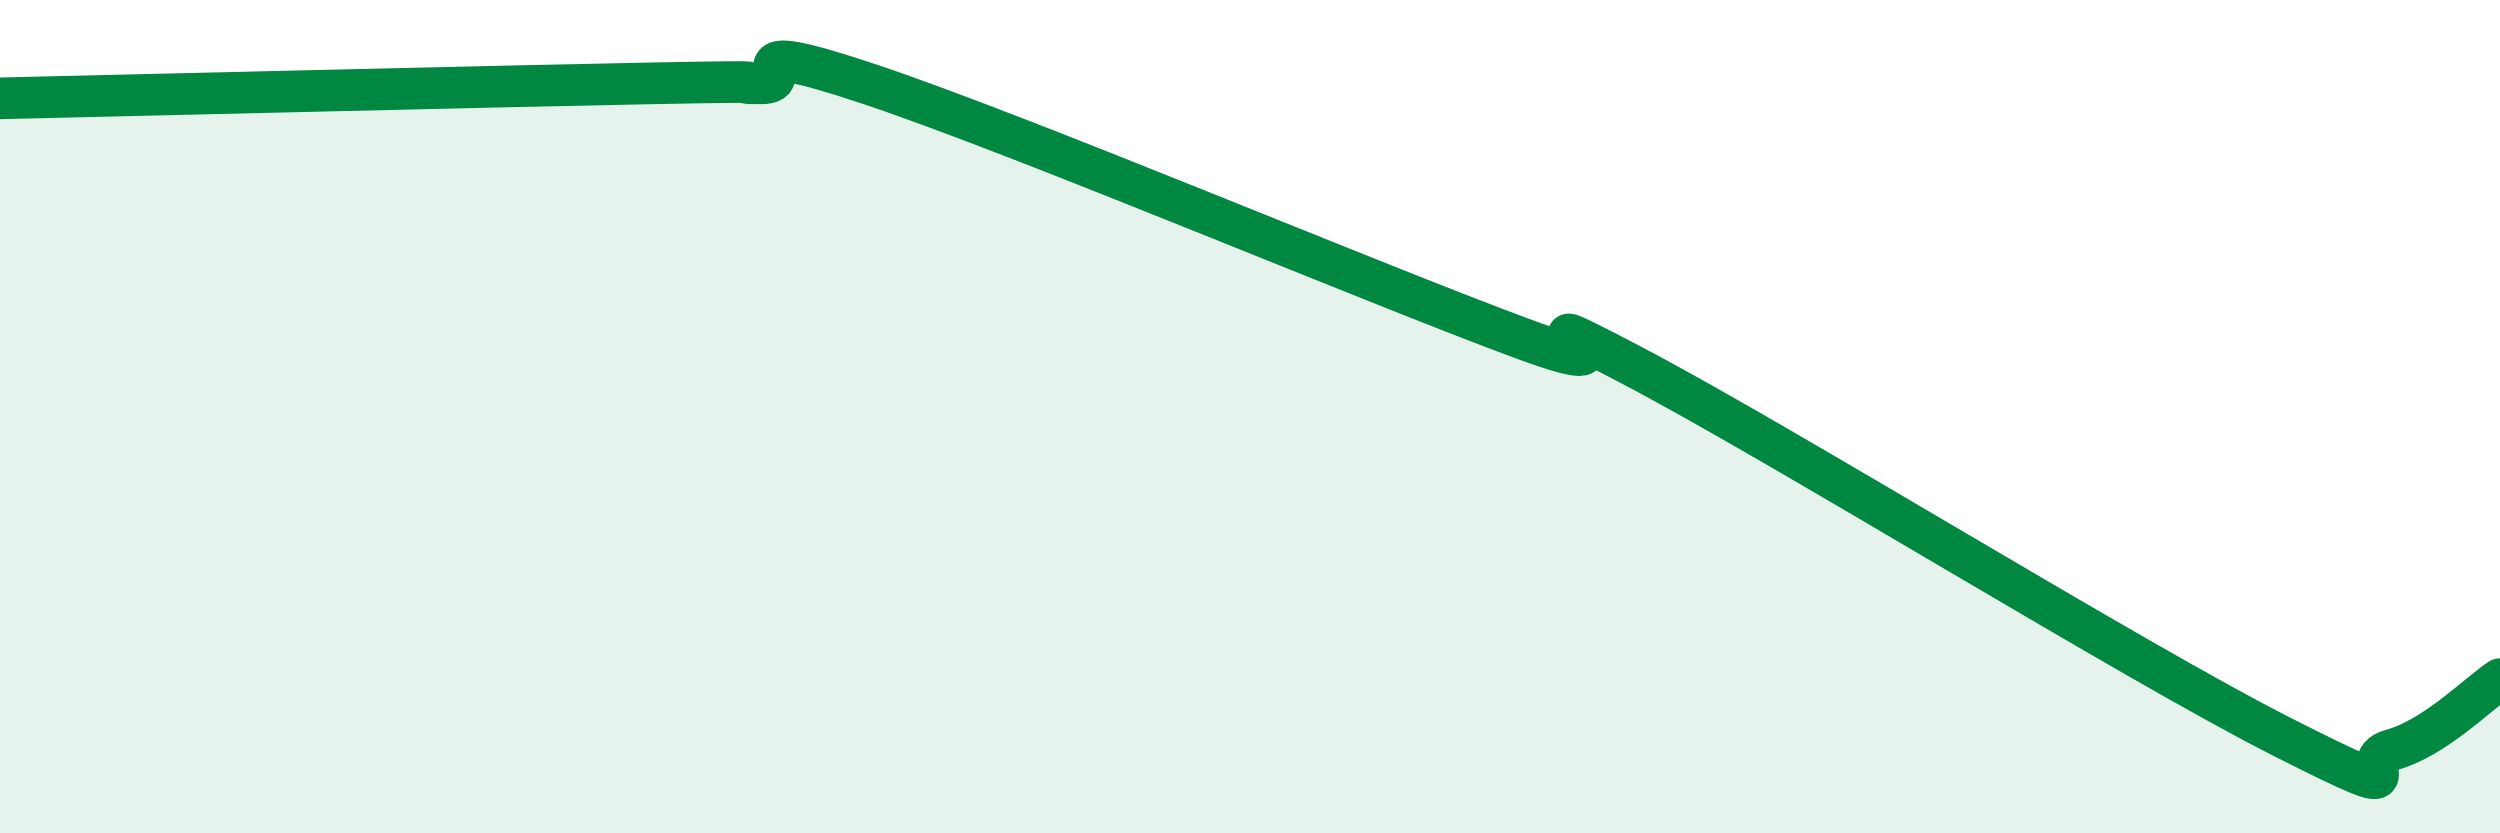
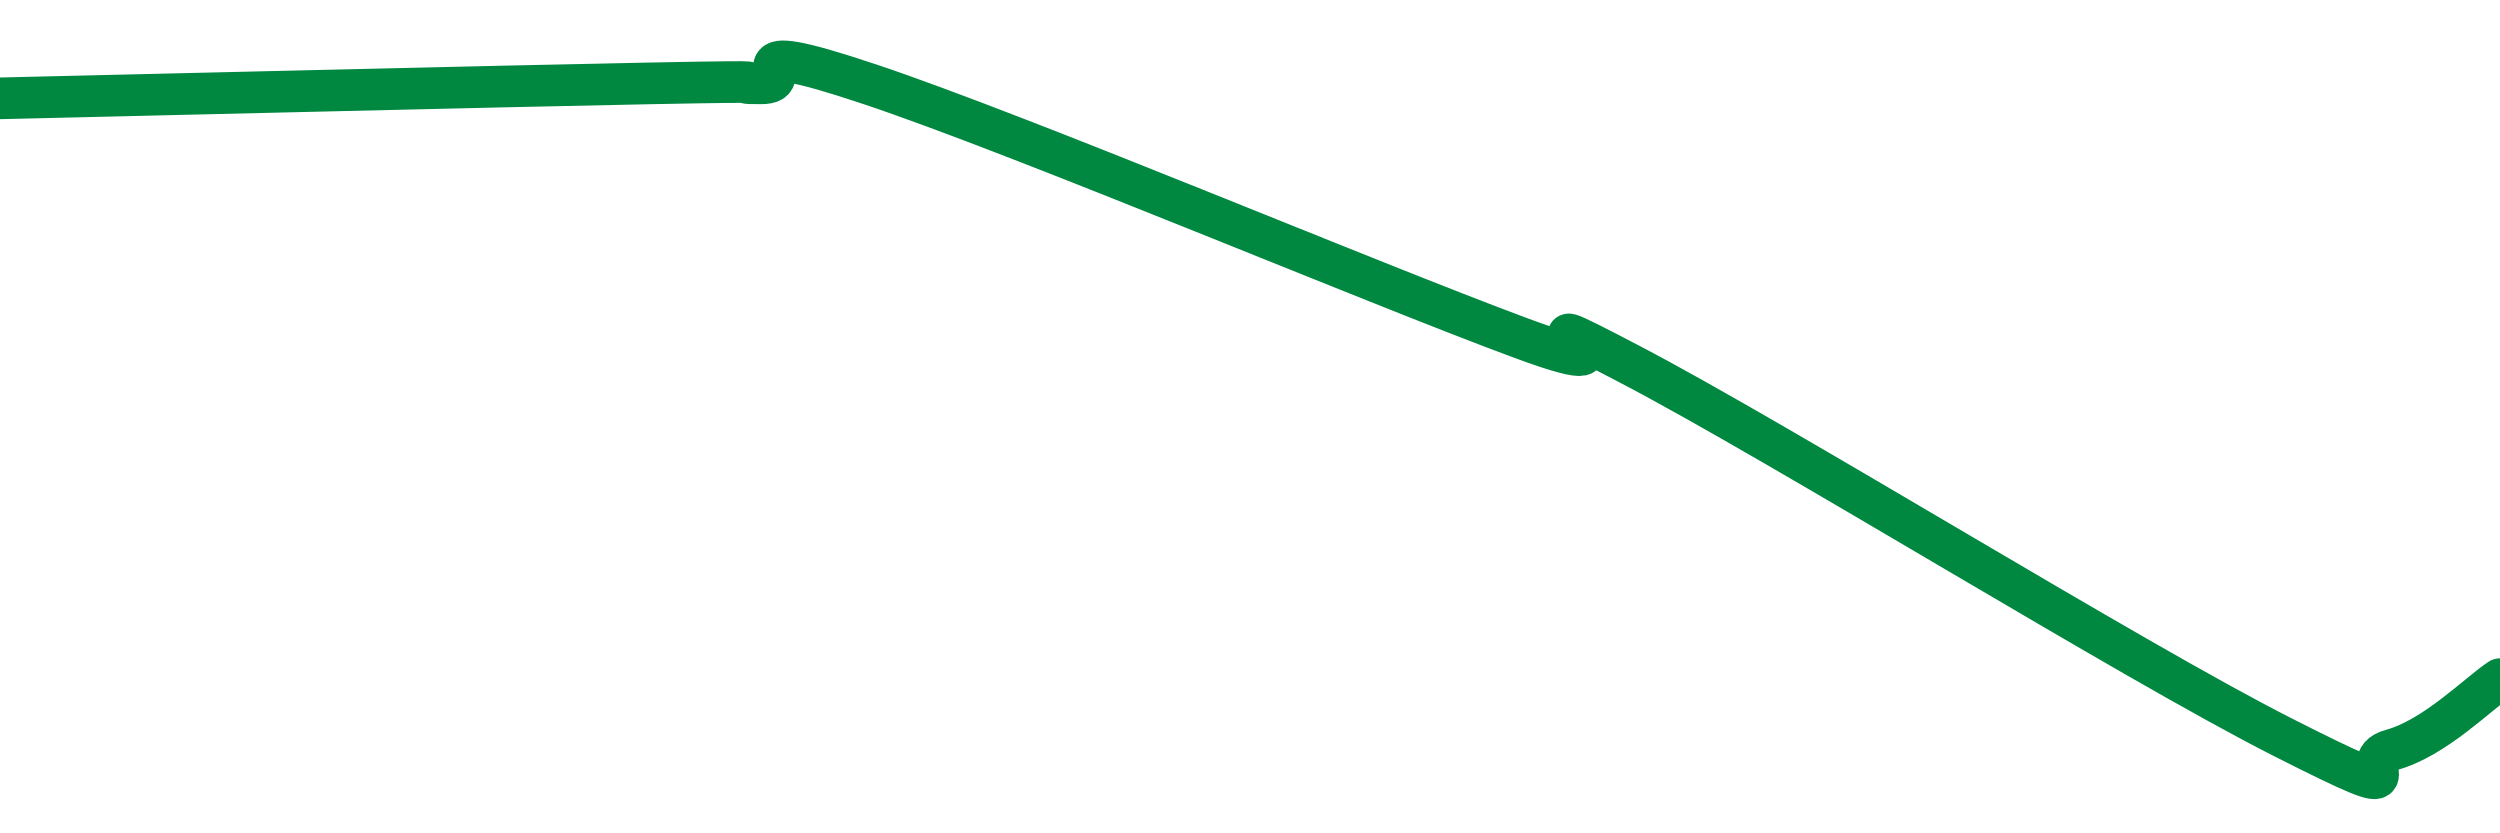
<svg xmlns="http://www.w3.org/2000/svg" width="60" height="20" viewBox="0 0 60 20">
-   <path d="M 0,2.36 C 3.13,2.29 12,2.07 15.65,2 C 19.3,1.93 17.22,2 18.26,2 C 19.3,2 17.22,0.8 20.87,2.02 C 24.52,3.24 32.87,6.77 36.52,8.12 C 40.17,9.47 35.48,6.84 39.13,8.75 C 42.78,10.66 51.13,15.84 54.78,17.69 C 58.43,19.54 56.35,18.28 57.39,18 C 58.43,17.72 59.48,16.64 60,16.3L60 20L0 20Z" fill="#008740" opacity="0.1" stroke-linecap="round" stroke-linejoin="round" />
  <path d="M 0,2.36 C 3.13,2.29 12,2.07 15.65,2 C 19.3,1.93 17.22,2 18.26,2 C 19.3,2 17.22,0.8 20.87,2.02 C 24.52,3.24 32.87,6.77 36.52,8.12 C 40.17,9.47 35.48,6.84 39.13,8.75 C 42.78,10.66 51.13,15.84 54.78,17.69 C 58.43,19.54 56.35,18.28 57.39,18 C 58.43,17.72 59.48,16.64 60,16.3" stroke="#008740" stroke-width="1" fill="none" stroke-linecap="round" stroke-linejoin="round" />
</svg>